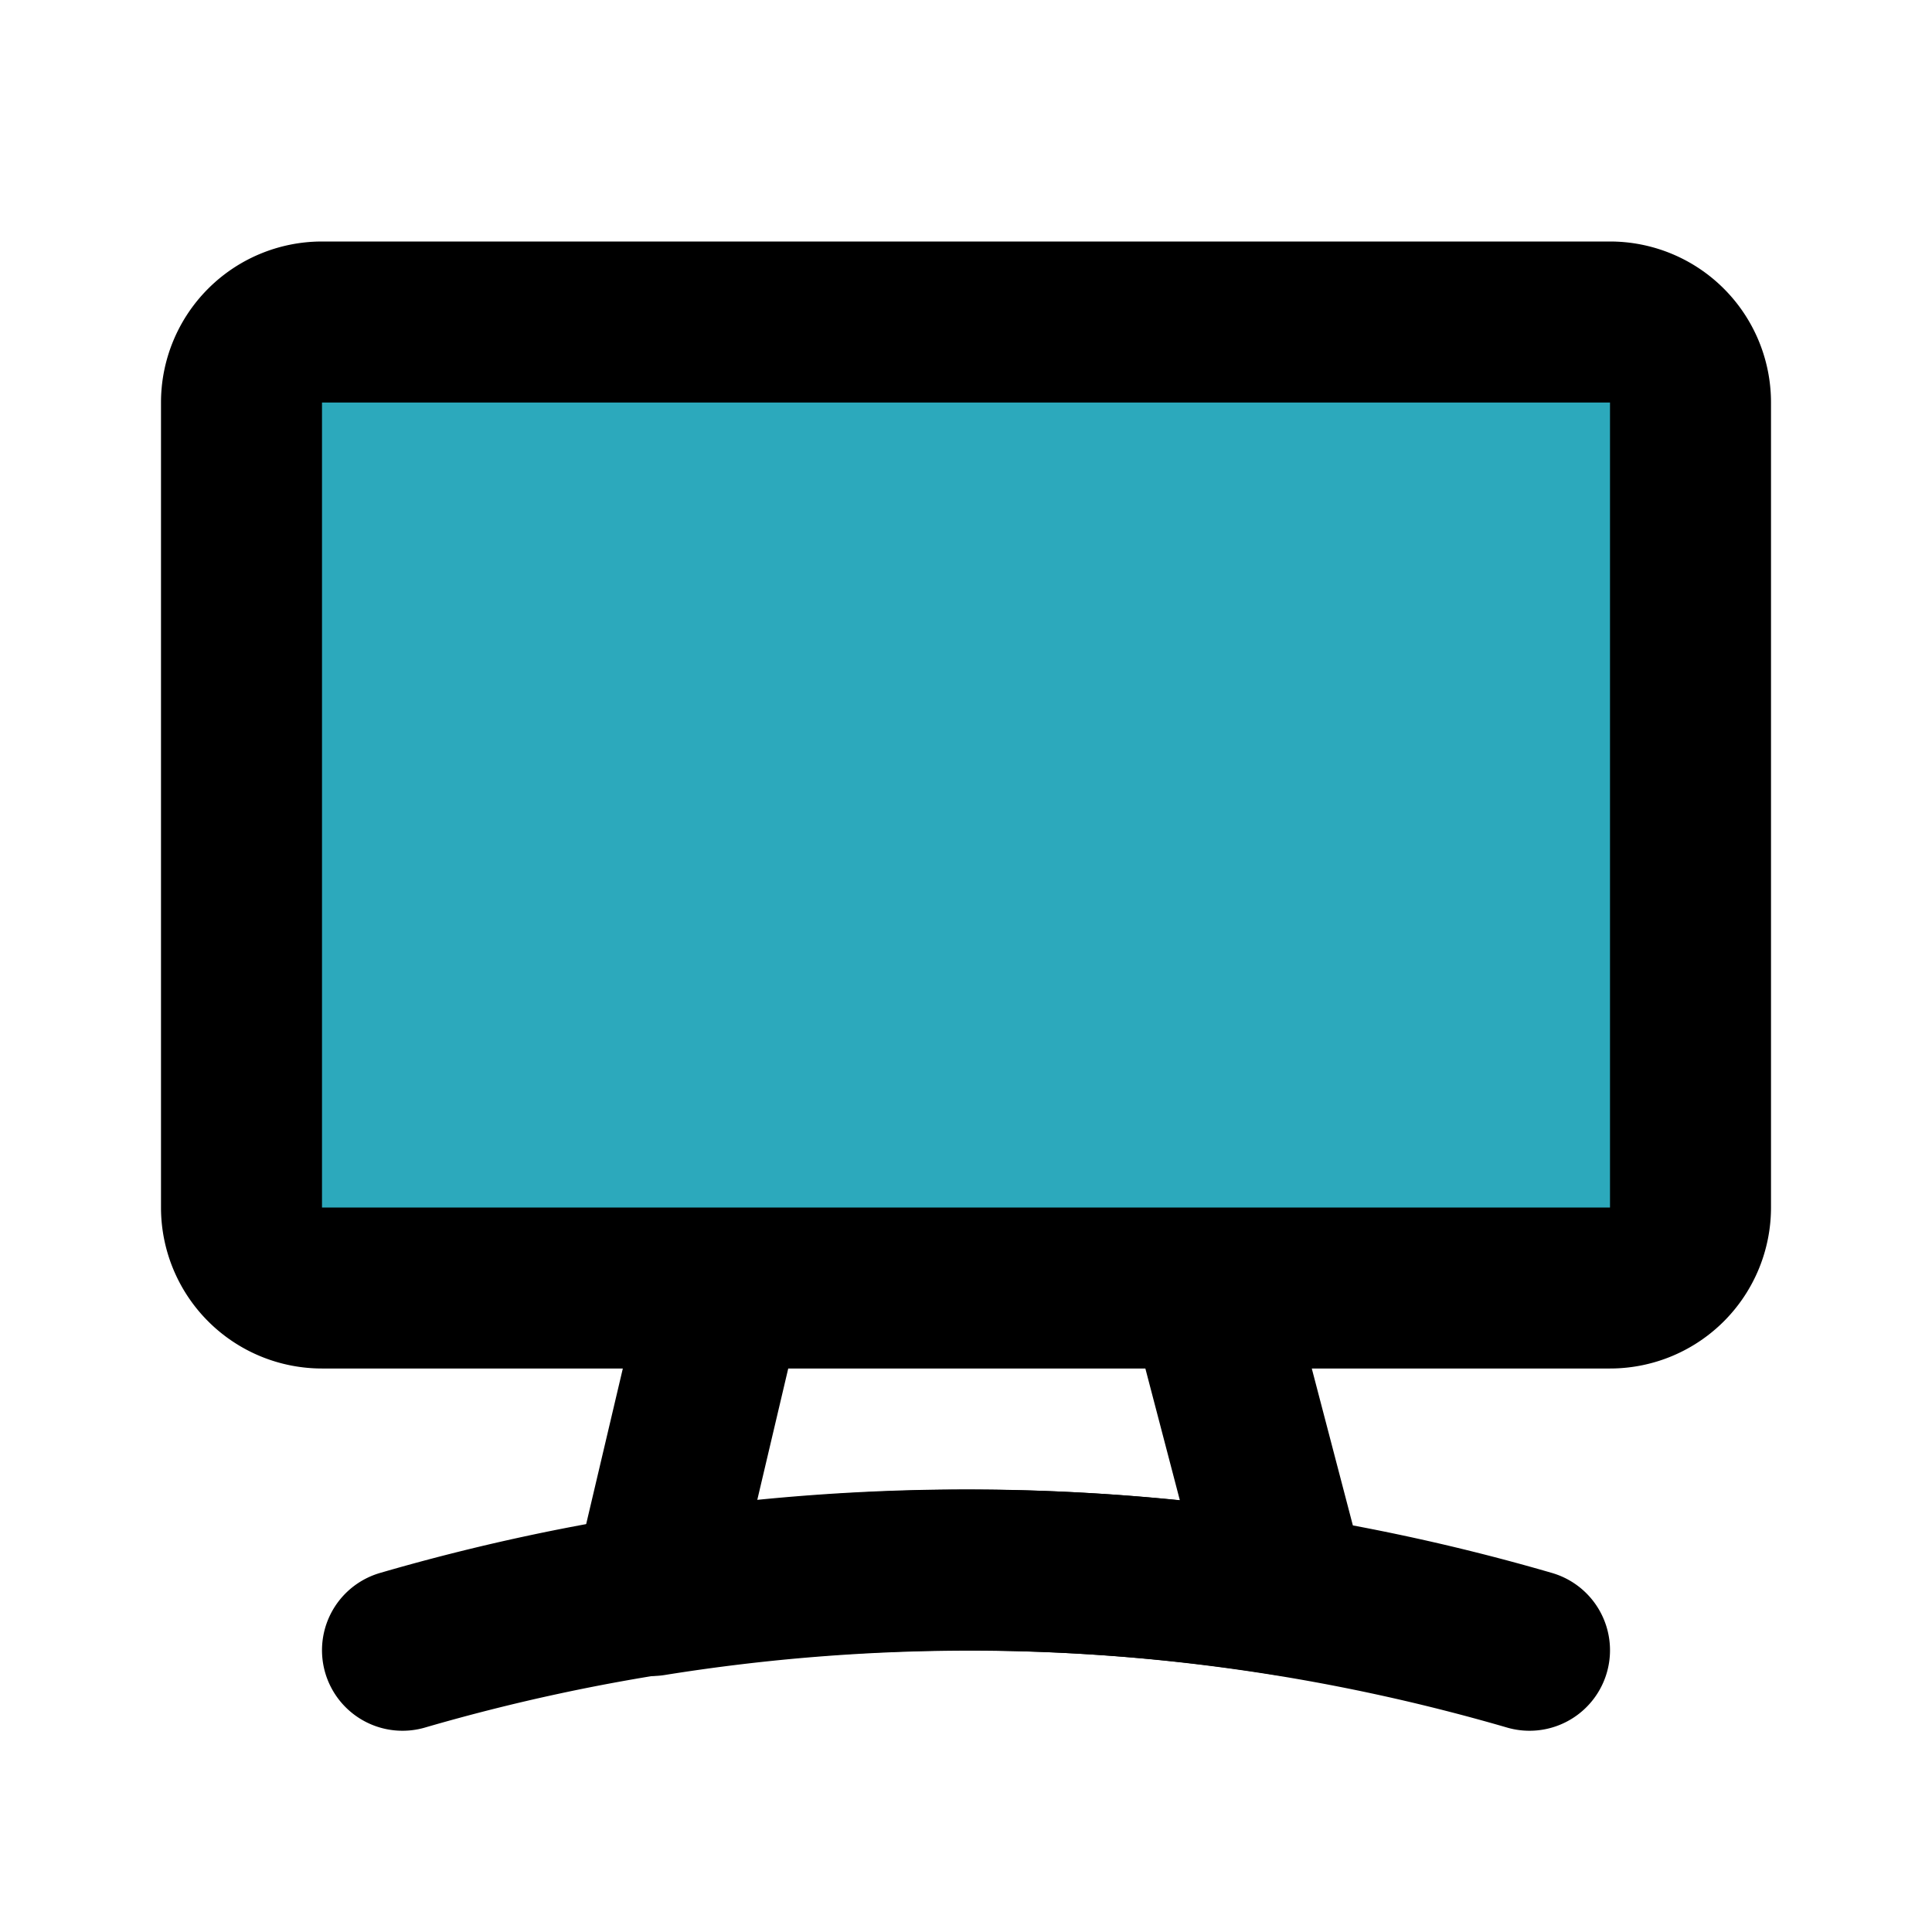
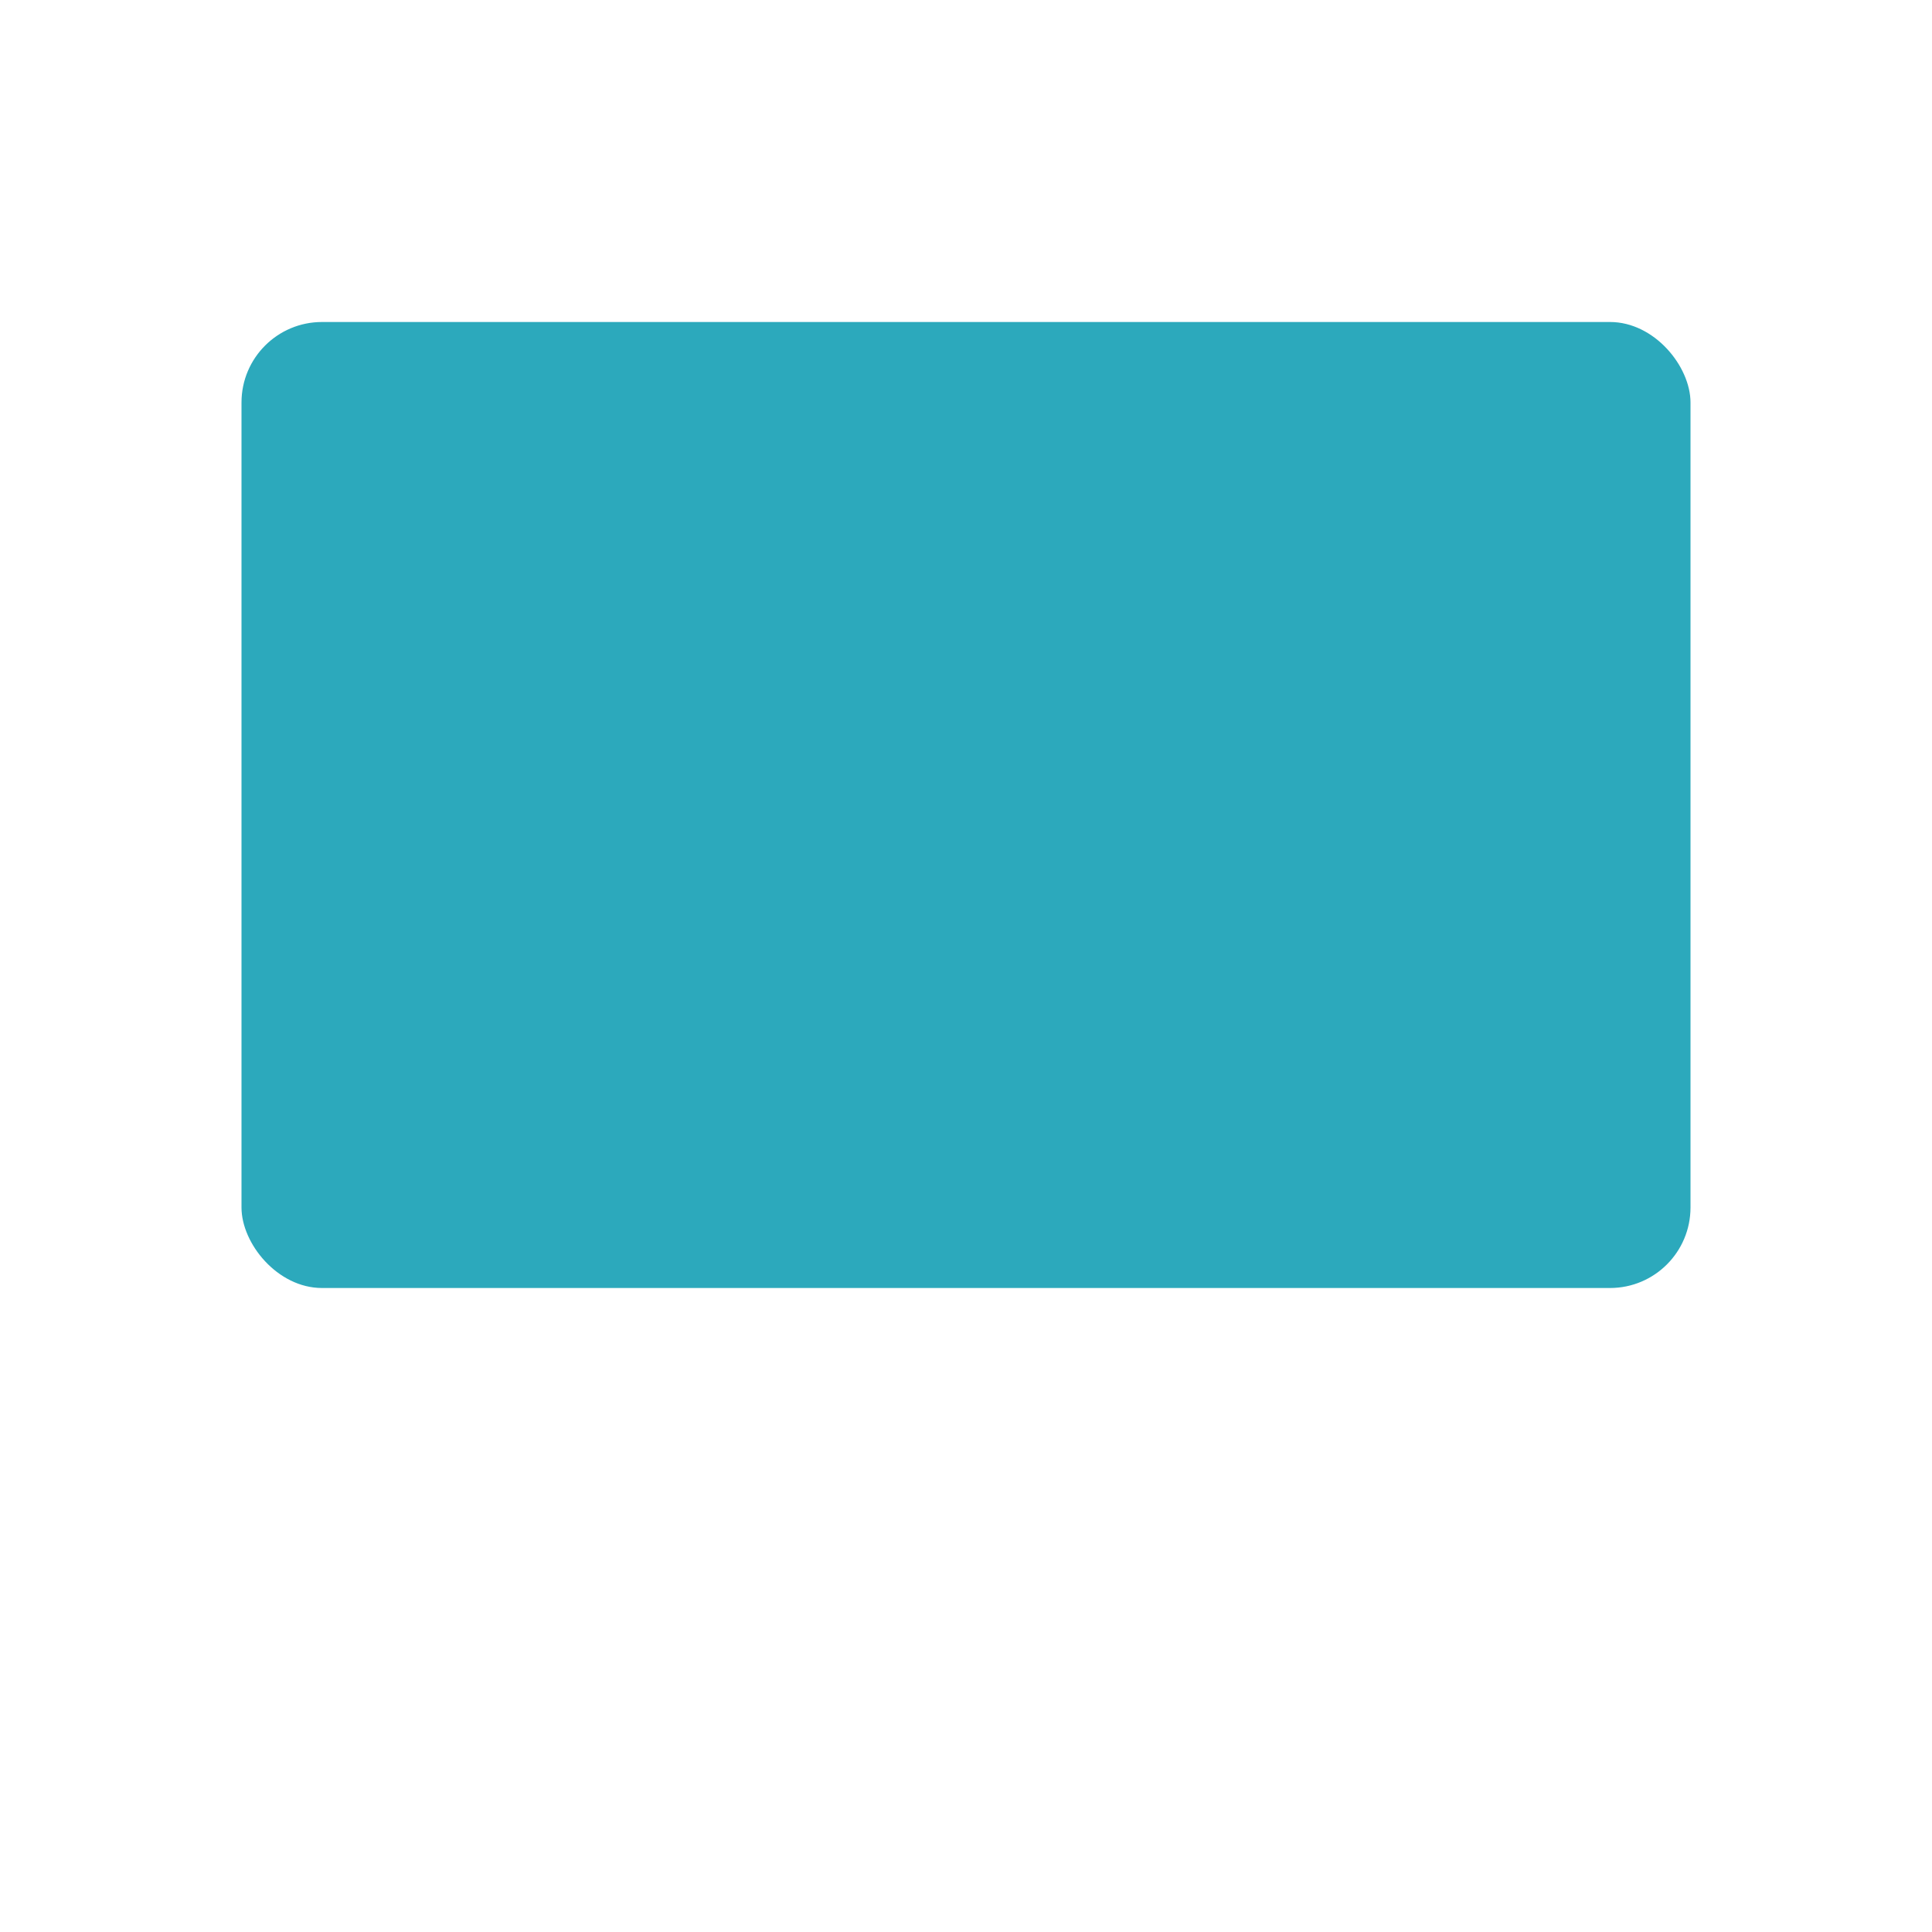
<svg xmlns="http://www.w3.org/2000/svg" fill="#000000" width="800px" height="800px" viewBox="0 0 24 24" id="monitor-lcd" data-name="Flat Line" class="icon flat-line">
  <rect id="secondary" x="3" y="4" width="18" height="12" rx="1" style="fill: rgb(44, 169, 188); stroke-width: 2;" />
-   <path id="primary" d="M19,20.5a25.06,25.06,0,0,0-14,0" style="fill: none; stroke: rgb(0, 0, 0); stroke-linecap: round; stroke-linejoin: round; stroke-width: 2;" />
-   <path id="primary-2" data-name="primary" d="M16,19.82a24.92,24.92,0,0,0-7.9,0L9,16h6ZM21,15V5a1,1,0,0,0-1-1H4A1,1,0,0,0,3,5V15a1,1,0,0,0,1,1H20A1,1,0,0,0,21,15Z" style="fill: none; stroke: rgb(0, 0, 0); stroke-linecap: round; stroke-linejoin: round; stroke-width: 2;" />
</svg>